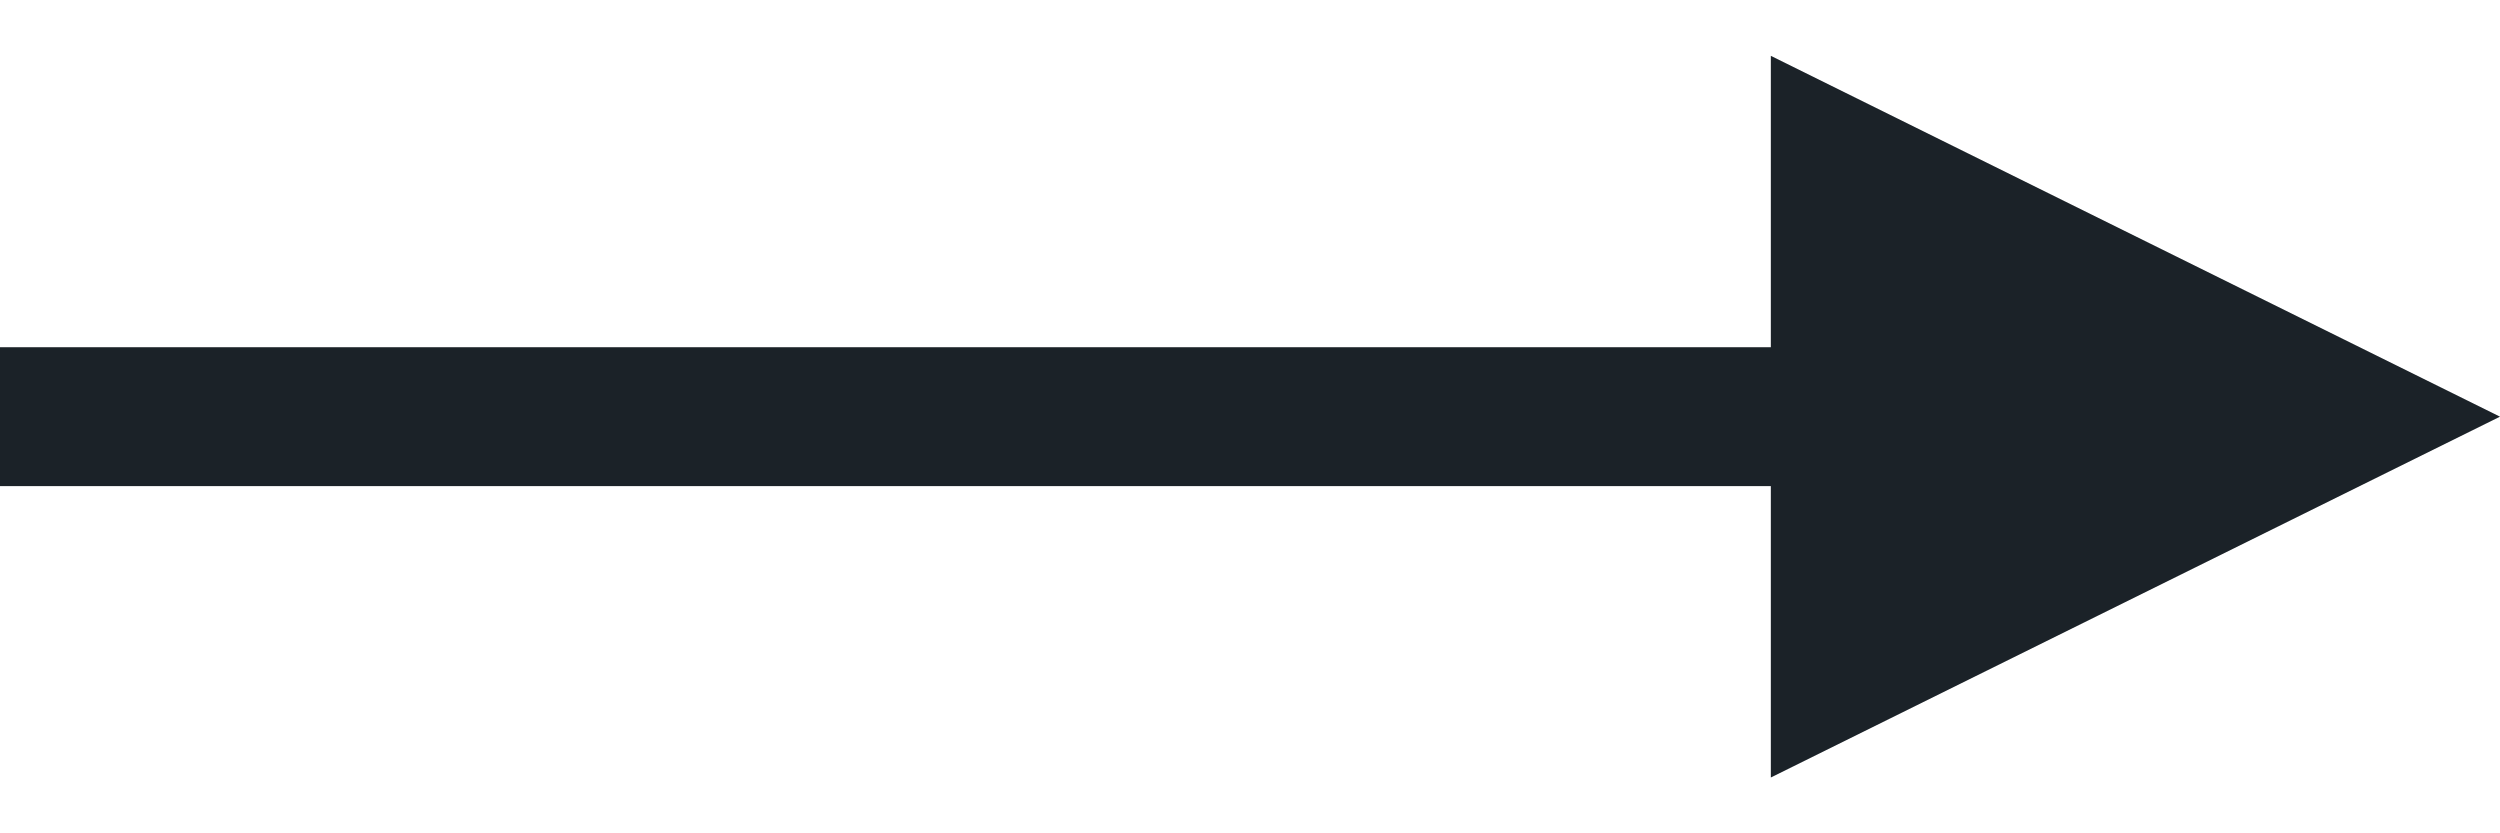
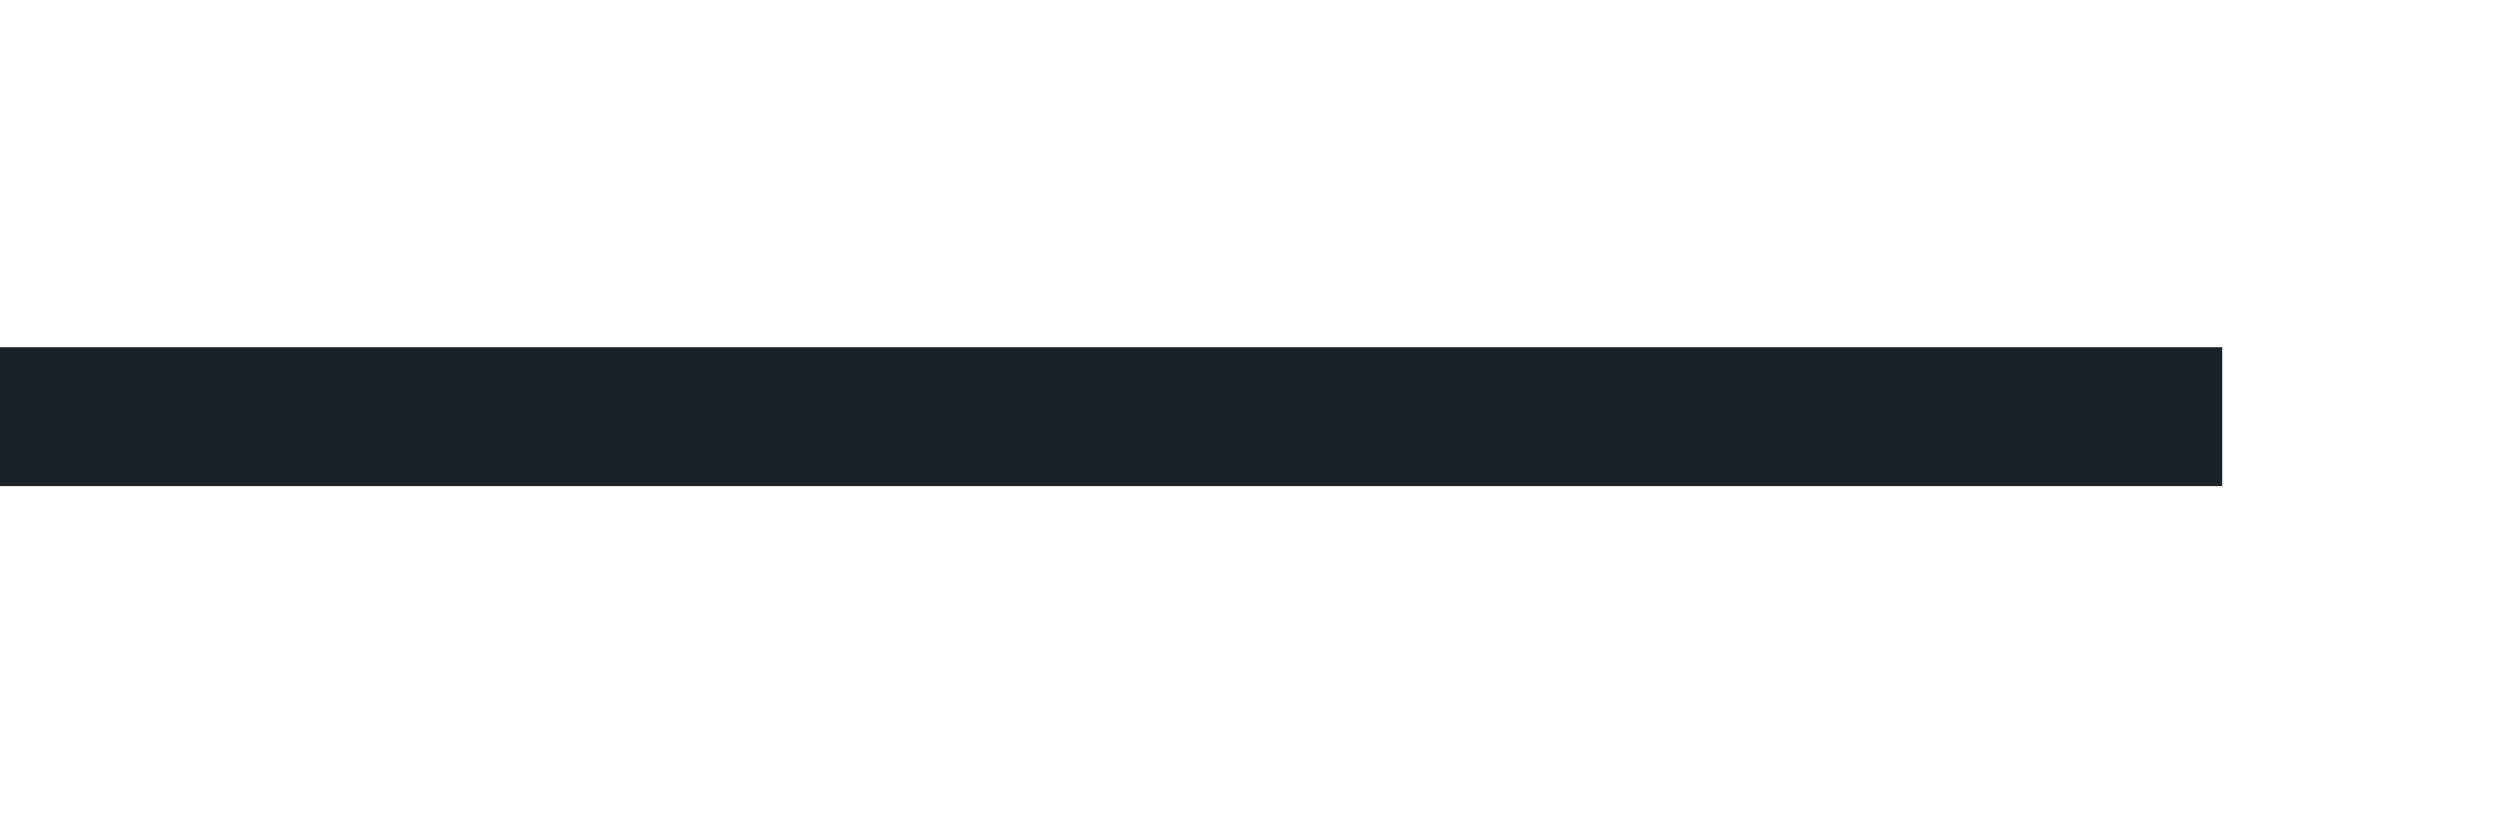
<svg xmlns="http://www.w3.org/2000/svg" width="18" height="6" viewBox="0 0 18 6" fill="none">
  <rect y="2.5" width="16" height="1" fill="#1B2228" />
-   <path d="M18 3L12.75 5.598L12.75 0.402L18 3Z" fill="#1B2228" />
</svg>